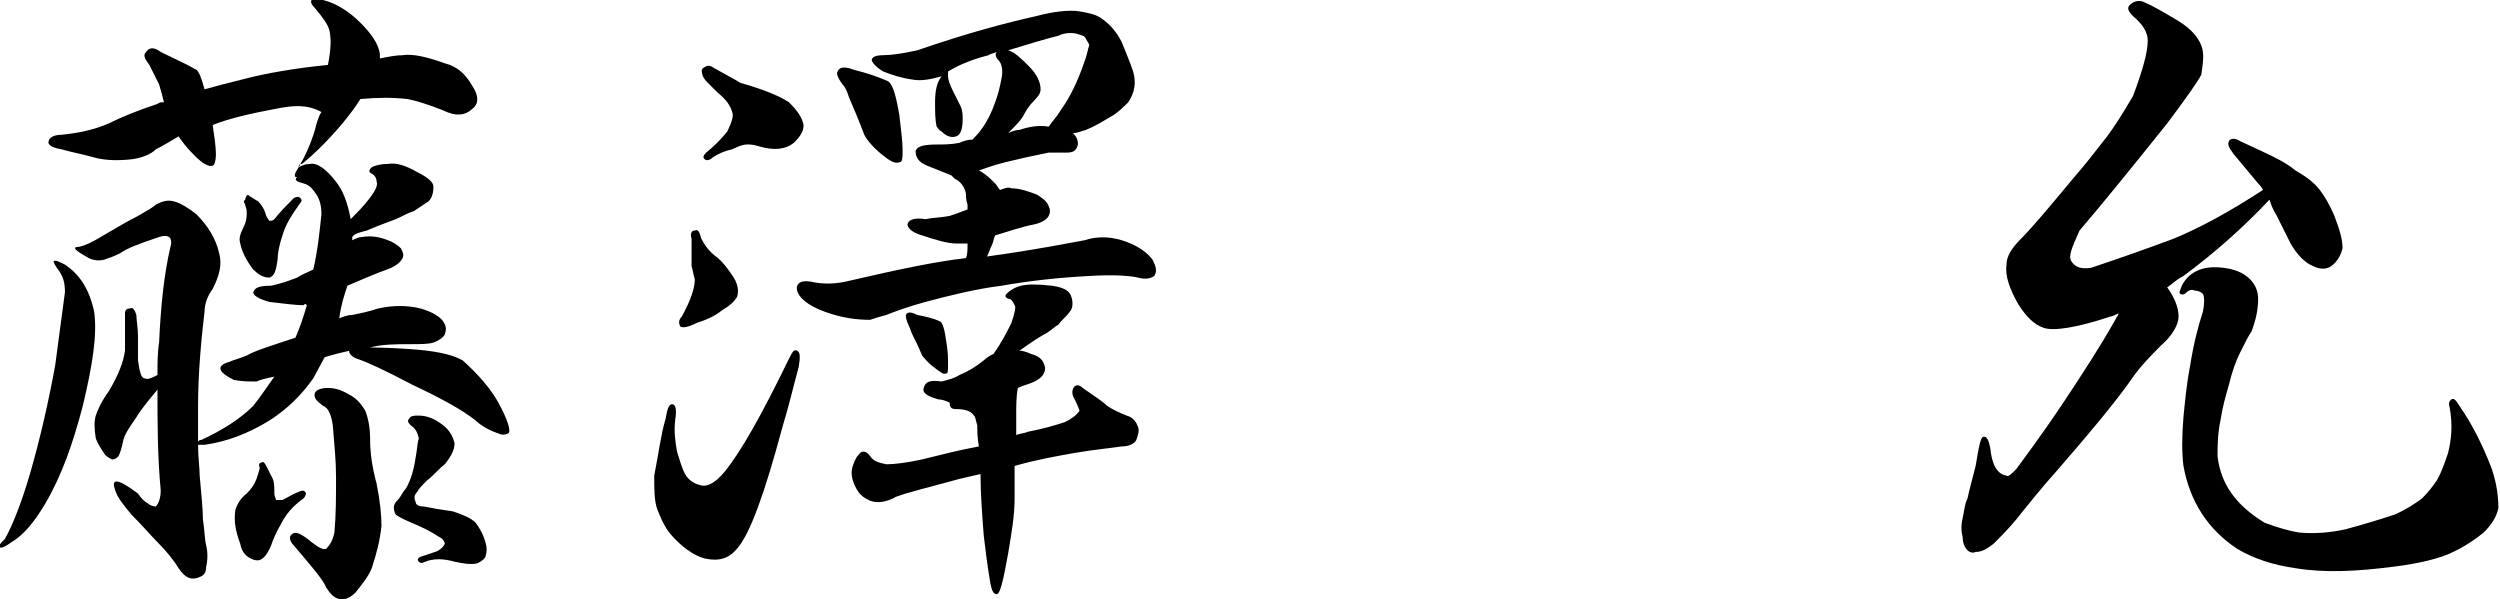
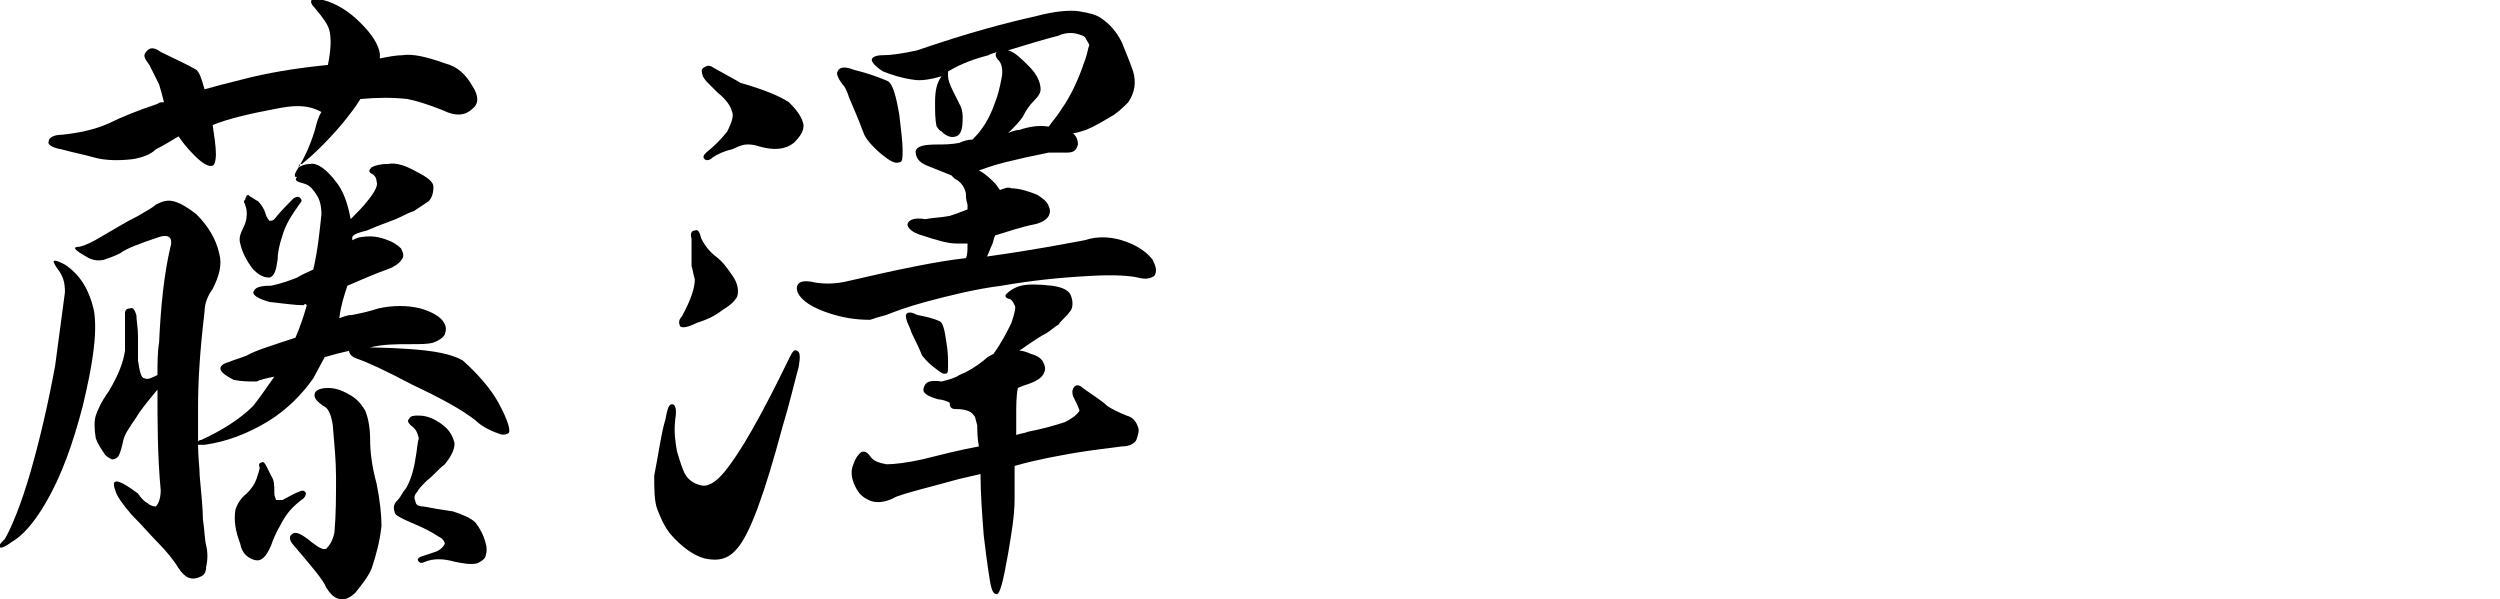
<svg xmlns="http://www.w3.org/2000/svg" version="1.1" id="レイヤー_1" x="0px" y="0px" viewBox="0 0 154 36.9" style="enable-background:new 0 0 154 36.9;" xml:space="preserve">
  <g>
    <path d="M3.5,16.5c-0.2-0.3-0.2-0.4-0.2-0.4c0.1-0.1,0.3,0,0.7,0.2c0.9,0.6,1.5,1.5,1.8,2.9C6,20.6,5.7,22.5,5.1,25   c-0.6,2.3-1.3,4.3-2.3,6c-0.7,1.2-1.4,2-2.1,2.4c-0.4,0.3-0.7,0.4-0.7,0.3c-0.1-0.1,0-0.2,0.3-0.5c0.4-0.7,1-2.1,1.6-4.2   c0.6-2.1,1.1-4.3,1.5-6.5c0.3-2.2,0.5-3.8,0.6-4.5C4,17.4,3.9,17,3.5,16.5z M20.3,1.9c-0.1-0.4-0.4-0.8-0.9-1.4   c-0.2-0.2-0.3-0.4-0.2-0.5c0.1-0.1,0.4-0.1,0.7,0c0.8,0.2,1.6,0.7,2.3,1.4c0.7,0.7,1.1,1.3,1.2,1.9c0,0.1,0,0.1,0,0.3   c0.5-0.1,1-0.2,1.4-0.2c0.6-0.1,1.5,0.1,2.6,0.5c0.8,0.2,1.3,0.7,1.7,1.4c0.4,0.6,0.4,1.1,0,1.4c-0.4,0.4-1,0.5-1.8,0.1   c-1-0.4-1.7-0.6-2.2-0.7c-0.9-0.1-1.8-0.1-2.9,0c-0.3,0.5-0.7,1-1.1,1.5c-1.1,1.3-2,2.1-2.5,2.5c-0.2,0-0.2,0.1-0.2,0.2   c0.2-0.1,0.4-0.2,0.7-0.2c0.4-0.1,1,0.3,1.6,1.1c0.4,0.5,0.7,1.2,0.9,2.3c0.4-0.4,0.8-0.8,1.1-1.2c0.4-0.5,0.6-0.9,0.5-1.1   c0-0.2-0.1-0.4-0.3-0.5c-0.2-0.1-0.2-0.2,0-0.4c0.2-0.1,0.5-0.2,1-0.2c0.5-0.1,1.1,0.1,1.8,0.5c0.6,0.3,1,0.6,1,0.9   c0,0.4-0.1,0.7-0.3,0.9c-0.3,0.2-0.6,0.4-0.9,0.6c-0.3,0.1-0.5,0.2-0.9,0.4c-0.4,0.2-1.1,0.4-2,0.8c-0.4,0.1-0.8,0.2-0.9,0.4v0.2   c0.2-0.1,0.4-0.2,0.6-0.2c0.6-0.1,1.1,0,1.6,0.2c0.3,0.1,0.6,0.3,0.8,0.5c0.1,0.2,0.2,0.4,0.1,0.6c-0.1,0.2-0.3,0.4-0.7,0.6   c-1.1,0.4-2,0.8-2.7,1.1c-0.2,0.6-0.4,1.2-0.5,2c0.3-0.1,0.5-0.2,0.8-0.2c0.5-0.1,1-0.2,1.6-0.4c0.9-0.2,1.8-0.2,2.6,0   c0.7,0.2,1.2,0.5,1.4,0.8c0.2,0.3,0.2,0.5,0.1,0.8c-0.1,0.2-0.4,0.4-0.7,0.5c-0.3,0.1-0.8,0.1-1.4,0.1c-0.9,0-1.7,0-2.5,0.2   c-0.9,0.1-1.8,0.3-2.8,0.6l-0.7,1.3c-0.7,1-1.6,1.9-2.7,2.6c-1.3,0.8-2.6,1.3-4,1.5c-0.2,0-0.3,0-0.4,0c0,0.8,0.1,1.4,0.1,1.9   c0.1,1.1,0.2,2.1,0.2,2.7c0.1,0.6,0.1,1.2,0.2,1.6c0.1,0.4,0.1,0.9,0,1.3c0,0.3-0.1,0.5-0.3,0.6c-0.6,0.3-1,0.1-1.4-0.5   c-0.3-0.5-0.8-1.1-1.2-1.5c-0.5-0.5-1-1.1-1.7-1.8c-0.5-0.6-0.9-1.1-1-1.5c-0.3-0.8,0.2-0.7,1.4,0.2c0.2,0.3,0.4,0.5,0.6,0.6   c0.1,0.1,0.3,0.2,0.5,0.2c0.2-0.2,0.3-0.6,0.3-1c-0.2-2.1-0.2-4.2-0.2-6.2c-0.5,0.6-1,1.2-1.3,1.7c-0.4,0.6-0.7,1-0.8,1.4   c-0.1,0.5-0.2,0.8-0.3,1c-0.1,0.1-0.2,0.2-0.4,0.2c-0.2-0.1-0.4-0.2-0.5-0.4c-0.2-0.3-0.4-0.6-0.5-0.9c-0.1-0.6-0.1-1.1,0-1.4   c0.1-0.3,0.3-0.8,0.8-1.5c0.6-1,0.9-1.8,1-2.5c0-0.7,0-1.5,0-2.3c0-0.2,0.1-0.3,0.3-0.3c0.2-0.1,0.3,0.1,0.4,0.4   c0,0.3,0.1,0.8,0.1,1.3c0,0.5,0,1,0,1.5c0.1,0.7,0.2,1.1,0.4,1.1c0.2,0.1,0.4,0,0.8-0.2c0-0.7,0-1.4,0.1-2c0.1-2.2,0.3-4.2,0.7-5.9   c0.1-0.3,0-0.5,0-0.5c-0.1-0.2-0.4-0.2-0.7-0.1c-1.2,0.4-2,0.7-2.4,1c-0.4,0.2-0.7,0.3-1,0.4c-0.4,0.1-0.8,0-1.1-0.2   c-0.7-0.4-0.9-0.6-0.4-0.6c0.4-0.1,0.8-0.3,1.3-0.6c0.7-0.4,1.5-0.9,2.3-1.3c0.5-0.3,0.9-0.5,1.1-0.7c0.4-0.2,0.7-0.3,1.1-0.2   c0.4,0.1,0.9,0.4,1.4,0.8c0.7,0.7,1.2,1.5,1.4,2.4c0.2,0.7,0,1.4-0.4,2.2c-0.3,0.4-0.5,0.9-0.5,1.4c-0.3,2.5-0.4,4.4-0.4,5.8   c0,0.8,0,1.5,0,2.2c0.1-0.1,0.1-0.1,0.2-0.1c1.3-0.6,2.4-1.3,3.2-2.1c0.4-0.5,0.8-1.1,1.3-1.8c-0.5,0.1-0.9,0.2-1.1,0.3   c-0.5,0-0.9,0-1.4-0.1c-0.4-0.2-0.7-0.4-0.8-0.6c-0.1-0.2,0.1-0.4,0.5-0.5c0.2-0.1,0.6-0.2,1.1-0.4c0.5-0.3,1.5-0.6,3-1.1   c0.3-0.7,0.5-1.3,0.7-2c-0.1-0.1-0.1-0.1-0.2,0c-0.5,0-1.2-0.1-2.1-0.2c-0.7-0.2-1-0.4-1-0.6c0.1-0.3,0.4-0.4,1.1-0.4   c0.5-0.1,1.1-0.3,1.6-0.5c0.3-0.2,0.6-0.3,1-0.5c0.3-1.3,0.4-2.5,0.5-3.4c0-0.5-0.1-0.9-0.3-1.2c-0.2-0.3-0.4-0.6-0.8-0.7   c-0.4-0.1-0.6-0.2-0.4-0.4l-0.1,0c-0.1-0.1,0-0.3,0.2-0.6c0.3-0.5,0.7-1.3,1-2.3c0.1-0.4,0.2-0.8,0.4-1.1C18.9,6.4,18,6.5,17,6.7   c-1.6,0.3-2.9,0.6-3.9,1c0.1,0.7,0.2,1.3,0.2,1.8c0,0.4-0.1,0.7-0.2,0.7c-0.2,0.1-0.6-0.1-1.1-0.6c-0.5-0.5-0.8-0.9-1-1.2   C10.5,8.7,10,9,9.6,9.2C9.3,9.5,8.8,9.7,8.2,9.8C7.4,9.9,6.5,9.9,5.8,9.7c-0.7-0.2-1.3-0.3-2-0.5C3.2,9.1,2.9,8.9,3,8.7   c0-0.2,0.3-0.4,0.8-0.4c1-0.1,2-0.3,2.9-0.7c0.8-0.4,1.8-0.8,3-1.2c0.1-0.1,0.2-0.1,0.4-0.1C10,5.9,9.9,5.5,9.8,5.2   C9.6,4.8,9.4,4.4,9.2,4C8.9,3.6,8.8,3.4,9,3.2c0.2-0.3,0.5-0.3,0.9,0c0.8,0.4,1.5,0.7,2.2,1.1c0.2,0.2,0.3,0.5,0.5,1.2   c0.7-0.2,1.5-0.4,2.3-0.6c1.5-0.4,3.3-0.7,5.3-0.9C20.4,3,20.4,2.4,20.3,1.9z M16.7,29.3c0.2,0.3,0.2,0.6,0.2,1.1   c0,0.2,0.1,0.3,0.1,0.4c0.1,0,0.2,0,0.4,0c0.4-0.2,0.7-0.4,1-0.5c0.2-0.1,0.3-0.1,0.4,0c0.1,0.1,0,0.3-0.1,0.4   c-0.7,0.5-1.1,1-1.4,1.6c-0.3,0.5-0.5,1-0.6,1.3c-0.3,0.7-0.6,1-1,0.9c-0.4-0.1-0.8-0.4-0.9-1c-0.3-0.8-0.4-1.4-0.3-2.1   c0.1-0.3,0.3-0.7,0.7-1c0.3-0.3,0.5-0.6,0.6-0.9c0.1-0.3,0.2-0.6,0.2-0.7c-0.1-0.2,0-0.3,0.1-0.3c0.1-0.1,0.2,0,0.3,0.2   C16.5,28.9,16.6,29.1,16.7,29.3z M15.4,12.1c0.2,0.1,0.3,0.2,0.5,0.3c0.2,0.2,0.4,0.5,0.5,0.9c0.1,0.2,0.2,0.3,0.2,0.3   c0.1,0,0.2,0,0.3-0.1c0.4-0.5,0.8-0.9,1.2-1.3c0.2-0.1,0.3-0.1,0.4,0s0.1,0.2,0,0.3c-0.5,0.7-0.9,1.3-1.1,2   c-0.2,0.6-0.3,1.1-0.3,1.5c-0.1,0.7-0.2,1-0.5,1.1c-0.4,0-0.7-0.2-1-0.5c-0.4-0.5-0.7-1.1-0.8-1.6c-0.1-0.3,0-0.6,0.2-1   c0.2-0.4,0.2-0.7,0.2-0.9c0-0.3-0.1-0.4-0.1-0.5c-0.1-0.2-0.1-0.2,0-0.3C15.2,11.9,15.3,12,15.4,12.1z M19.4,24.2   c0.1-0.2,0.4-0.3,0.8-0.3c0.4,0,0.8,0.1,1.3,0.4c0.4,0.2,0.7,0.5,1,1c0.2,0.5,0.3,1.1,0.3,1.8c0,0.7,0.1,1.6,0.4,2.7   c0.2,1,0.3,1.9,0.3,2.6c-0.1,0.9-0.3,1.7-0.6,2.6c-0.2,0.5-0.6,1-1,1.5c-0.3,0.3-0.7,0.5-1,0.4c-0.4-0.1-0.6-0.4-0.8-0.7   c-0.2-0.5-0.9-1.3-2-2.6c-0.3-0.3-0.3-0.6-0.1-0.7c0.2-0.2,0.6,0,1.2,0.5c0.4,0.3,0.7,0.5,0.9,0.4c0.2-0.2,0.4-0.5,0.5-1   c0.1-1.1,0.1-2.2,0.1-3.4c0-1-0.1-2-0.2-3.2c-0.1-0.7-0.3-1.1-0.6-1.2C19.5,24.7,19.3,24.5,19.4,24.2z M25.2,21.5   c1.5,0.1,2.6,0.3,3.3,0.7c0.9,0.8,1.7,1.7,2.2,2.6c0.6,1.1,0.8,1.8,0.6,1.9c-0.2,0.1-0.4,0.1-0.6,0c-0.6-0.2-1.1-0.5-1.4-0.8   c-0.9-0.7-2.2-1.4-3.9-2.2c-1.7-0.9-2.8-1.4-3.4-1.6c-0.3-0.1-0.5-0.3-0.5-0.5c0-0.2,0.2-0.2,0.6-0.2   C22.7,21.4,23.8,21.4,25.2,21.5z M25.3,26.2c-0.2-0.2-0.2-0.3-0.1-0.4c0.1-0.2,0.3-0.2,0.6-0.2c0.5,0,1,0.2,1.5,0.6   c0.4,0.3,0.6,0.7,0.7,1.1c0,0.4-0.2,0.8-0.6,1.3c-0.4,0.3-0.7,0.7-1.1,1c-0.3,0.3-0.5,0.5-0.6,0.7c-0.2,0.2-0.2,0.4-0.1,0.6   c0,0.2,0.2,0.3,0.5,0.3c0.5,0.1,1.1,0.2,1.8,0.3c0.6,0.2,1.1,0.4,1.4,0.7c0.3,0.4,0.5,0.8,0.6,1.2c0.1,0.3,0.1,0.6,0,0.9   c-0.1,0.2-0.3,0.3-0.5,0.4c-0.4,0.1-0.9,0-1.4-0.1c-0.7-0.2-1.3-0.2-1.8,0c-0.2,0.1-0.3,0.1-0.4,0c-0.1-0.1-0.1-0.2,0.1-0.3   c0.3-0.1,0.6-0.2,0.9-0.3c0.3-0.1,0.5-0.3,0.6-0.5c0-0.1-0.1-0.3-0.3-0.4c-0.2-0.1-0.3-0.2-0.5-0.3c-0.7-0.4-1.3-0.6-1.7-0.8   c-0.4-0.2-0.6-0.3-0.6-0.5c-0.1-0.3,0-0.5,0.2-0.7c0.2-0.2,0.3-0.5,0.5-0.7c0.3-0.5,0.5-1.2,0.6-1.9c0.1-0.5,0.1-0.9,0.2-1.2   C25.7,26.6,25.6,26.4,25.3,26.2z" />
    <path d="M41,25.8c0.1-0.6,0.2-0.9,0.4-0.9c0.2,0,0.3,0.3,0.2,0.9c-0.1,0.8,0,1.4,0.1,2c0.1,0.3,0.2,0.7,0.4,1.2   c0.2,0.5,0.6,0.8,1.1,0.9c0.4,0.1,0.9-0.2,1.4-0.8c1-1.2,2.3-3.5,4-7c0.2-0.4,0.3-0.6,0.5-0.5c0.2,0.1,0.2,0.4,0.1,1   c-0.3,1.1-0.6,2.4-1,3.7c-1.1,4.1-2,6.6-2.8,7.5c-0.5,0.6-1.1,0.8-2,0.6c-0.7-0.2-1.4-0.7-2.1-1.5c-0.4-0.5-0.6-1-0.8-1.5   c-0.2-0.5-0.2-1.3-0.2-2.1C40.6,27.8,40.7,26.8,41,25.8z M42.8,14.2c0.2-0.1,0.3,0.1,0.4,0.5c0.2,0.4,0.5,0.8,0.9,1.1   c0.4,0.3,0.7,0.7,1.1,1.3c0.3,0.5,0.3,0.9,0.2,1.2c-0.2,0.3-0.4,0.5-0.9,0.8c-0.5,0.4-1,0.6-1.6,0.8c-0.6,0.3-0.9,0.3-1,0.2   c-0.1-0.2-0.1-0.4,0.1-0.6c0.6-1.1,0.8-1.8,0.8-2.3c-0.1-0.3-0.1-0.5-0.2-0.8c0-0.3,0-0.6,0-0.8c0-0.3,0-0.6,0-0.9   C42.5,14.4,42.6,14.2,42.8,14.2z M45.6,5.1c1.4,0.4,2.4,0.8,3,1.2c0.5,0.5,0.8,0.9,0.9,1.4c0,0.4-0.2,0.7-0.6,1.1   c-0.5,0.4-1.2,0.5-2.2,0.2c-0.3-0.1-0.5-0.1-0.7-0.1c-0.2,0-0.5,0.1-0.9,0.3c-0.5,0.1-0.9,0.3-1.2,0.5c-0.2,0.2-0.4,0.2-0.5,0.1   c-0.1-0.1-0.1-0.2,0.1-0.4C44,9,44.4,8.6,44.8,8.1c0.3-0.6,0.4-1,0.3-1.2c-0.1-0.4-0.4-0.8-0.9-1.2c-0.2-0.2-0.3-0.3-0.5-0.5   c-0.2-0.2-0.3-0.3-0.4-0.5c-0.1-0.3-0.1-0.4,0-0.5C43.6,4,43.7,4,44,4.2C44.7,4.6,45.3,4.9,45.6,5.1z M59.6,15c-0.3,0-0.5,0-0.7,0   c-0.5,0-1.2-0.2-2.1-0.5c-0.7-0.2-0.9-0.5-0.9-0.7c0.1-0.3,0.5-0.4,1.1-0.3c0.5-0.1,1-0.1,1.5-0.2c0.3-0.1,0.6-0.2,1.1-0.4   c0-0.1,0-0.2,0-0.3c-0.1-0.3-0.1-0.5-0.1-0.7c-0.1-0.4-0.3-0.7-0.7-0.9c-0.1-0.1-0.2-0.2-0.2-0.2c-0.5-0.2-1-0.4-1.5-0.6   c-0.5-0.2-0.7-0.5-0.7-0.9c0.1-0.3,0.5-0.4,1.4-0.4c0.3,0,0.8,0,1.3-0.1c0.2-0.1,0.5-0.2,0.8-0.2c0.2-0.2,0.4-0.4,0.6-0.7   c0.3-0.4,0.6-1,0.8-1.6c0.2-0.5,0.3-1,0.4-1.5c0.1-0.5,0-0.9-0.2-1.1c-0.2-0.2-0.2-0.4-0.1-0.5c-0.2,0.1-0.4,0.1-0.5,0.2   c-1.2,0.3-2,0.7-2.5,1c0,0.1,0,0.1,0,0.3c0,0.2,0.1,0.5,0.3,0.9c0.2,0.4,0.4,0.8,0.5,1c0.1,0.3,0.1,0.5,0.1,0.7   c0,0.6-0.1,1-0.4,1.1c-0.3,0.1-0.6,0-0.9-0.3c-0.2-0.1-0.2-0.2-0.3-0.3c-0.1-0.4-0.1-0.9-0.1-1.5c0-0.7,0.1-1.2,0.4-1.6   c-0.7,0.2-1.3,0.3-1.8,0.2c-0.7-0.1-1.3-0.3-1.8-0.5c-0.5-0.3-0.7-0.6-0.7-0.7c0-0.2,0.3-0.3,0.7-0.3c0.5,0,1.2-0.1,2.1-0.3   C59.7,2,62,1.4,63.8,1c1.1-0.3,2.1-0.4,2.7-0.3c0.6,0.1,1,0.2,1.3,0.4c0.6,0.4,1,0.9,1.3,1.5c0.2,0.5,0.5,1.2,0.7,1.8   c0.2,0.7,0.1,1.3-0.3,1.9c-0.3,0.3-0.7,0.7-1.1,0.9c-0.5,0.3-1,0.6-1.5,0.8c-0.3,0.1-0.6,0.2-0.8,0.2c0.2,0.2,0.3,0.4,0.3,0.7   c-0.1,0.4-0.3,0.5-0.7,0.5c-0.3,0-0.7,0-1.1,0c-1,0.2-1.9,0.4-2.7,0.6c-0.8,0.2-1.3,0.4-1.6,0.5c0.4,0.2,0.7,0.5,1,0.8   c0.1,0.1,0.2,0.3,0.3,0.4c0.3-0.1,0.5-0.2,0.7-0.1c0.5,0,1.1,0.2,1.6,0.4c0.3,0.2,0.6,0.4,0.7,0.7c0.1,0.2,0.1,0.4,0,0.6   c-0.1,0.2-0.4,0.4-0.8,0.5c-1,0.2-1.8,0.5-2.5,0.7c-0.1,0.2-0.1,0.4-0.2,0.6c-0.1,0.2-0.2,0.5-0.3,0.7c2.9-0.4,4.9-0.8,6-1   c0.9-0.3,1.8-0.2,2.6,0.1c0.8,0.3,1.3,0.7,1.6,1.1c0.2,0.4,0.3,0.7,0.1,1c-0.3,0.2-0.6,0.2-1,0.1c-0.4-0.1-1.4-0.2-3-0.1   c-1.9,0.1-3.7,0.3-5.4,0.6c-1.6,0.2-3.2,0.6-4.7,1c-1.1,0.3-1.9,0.6-2.4,0.8c-0.4,0.1-0.7,0.2-1,0.3c-0.8,0-1.7-0.1-2.8-0.5   c-1.1-0.4-1.6-0.9-1.7-1.3c-0.1-0.5,0.3-0.7,1.1-0.5c0.6,0.1,1.3,0.1,2.1-0.1c3-0.7,5.4-1.2,7.2-1.4C59.6,15.7,59.6,15.4,59.6,15z    M51.6,4.4c0.1-0.3,0.5-0.3,1-0.1C53.4,4.5,54,4.7,54.7,5c0.3,0.2,0.5,0.9,0.7,2.1c0.1,0.9,0.2,1.6,0.2,2.1c0,0.5,0,0.8-0.2,0.8   c-0.3,0.1-0.6-0.1-1.1-0.5c-0.6-0.5-1-1-1.1-1.3c-0.3-0.8-0.6-1.5-0.9-2.2c-0.1-0.3-0.2-0.6-0.4-0.8C51.6,4.8,51.5,4.5,51.6,4.4z    M53.5,30.8c-0.4-0.2-0.6-0.4-0.8-0.8c-0.2-0.4-0.3-0.8-0.2-1.2c0.1-0.3,0.2-0.6,0.4-0.8c0.2-0.3,0.5-0.2,0.7,0.1   c0.2,0.3,0.5,0.4,1,0.5c0.5,0,1.3-0.1,2.2-0.3c1.2-0.3,2.4-0.6,3.5-0.8c-0.1-0.5-0.1-1-0.1-1.3c-0.1-0.3-0.1-0.5-0.2-0.6   c-0.2-0.3-0.6-0.4-1.1-0.4c-0.3,0-0.4-0.1-0.4-0.4c-0.2-0.1-0.5-0.2-0.7-0.2c-0.7-0.2-1-0.4-0.9-0.7c0.1-0.4,0.4-0.5,1.1-0.4   c0.4-0.1,0.8-0.2,1.1-0.4c0.5-0.2,1-0.5,1.5-0.9c0.2-0.2,0.4-0.3,0.6-0.4c0.5-0.7,0.8-1.3,1.1-1.9c0.2-0.6,0.3-1,0.2-1.1   c-0.1-0.2-0.2-0.4-0.4-0.4c-0.2-0.1-0.2-0.2-0.1-0.3c0.2-0.2,0.5-0.4,0.9-0.5c0.4-0.1,1-0.1,1.9,0c0.7,0.1,1.1,0.3,1.2,0.7   c0.1,0.3,0.1,0.7-0.1,0.9c-0.2,0.3-0.5,0.5-0.7,0.8c-0.2,0.1-0.4,0.3-0.7,0.5c-0.4,0.2-1,0.6-1.7,1.1c0.2,0,0.5,0.1,0.7,0.2   c0.4,0.1,0.7,0.3,0.8,0.6c0.1,0.2,0.1,0.4,0,0.6c-0.1,0.2-0.3,0.4-0.8,0.6c-0.3,0.1-0.6,0.2-0.8,0.3c-0.1,0.5-0.1,1.1-0.1,1.6   c0,0.4,0,0.8,0,1.3c0.2-0.1,0.5-0.1,0.7-0.2c1-0.2,1.7-0.4,2.3-0.6c0.4-0.2,0.7-0.4,0.9-0.7c-0.1-0.3-0.2-0.5-0.4-0.9   c-0.1-0.3,0-0.5,0.1-0.6c0.1-0.1,0.3-0.1,0.5,0.1c0.7,0.5,1.2,0.8,1.5,1.1c0.3,0.2,0.7,0.4,1.2,0.6c0.4,0.1,0.6,0.4,0.7,0.7   c0.1,0.2,0,0.5-0.1,0.8c-0.1,0.2-0.4,0.4-0.9,0.4c-0.7,0.1-1.7,0.2-2.9,0.4c-1.1,0.2-2.3,0.4-3.7,0.8c0,0.7,0,1.4,0,2   c0,1.1-0.2,2.2-0.4,3.4c-0.3,1.7-0.5,2.5-0.7,2.5c-0.2,0-0.3-0.2-0.4-0.7c-0.2-1.2-0.3-2.1-0.4-2.9c-0.1-1.3-0.2-2.6-0.2-3.8   c-0.4,0.1-0.9,0.2-1.3,0.3c-1.8,0.5-3.1,0.8-3.9,1.1C54.5,31,53.9,31,53.5,30.8z M55.8,19.4c0.1-0.2,0.3-0.2,0.7,0   c0.5,0.1,1,0.2,1.4,0.4c0.2,0.1,0.3,0.6,0.4,1.3c0.1,0.6,0.1,1,0.1,1.3c0,0.4,0,0.6-0.1,0.6c-0.2,0.1-0.4-0.1-0.8-0.4   c-0.4-0.3-0.6-0.6-0.7-0.7c-0.2-0.5-0.4-0.9-0.6-1.3c-0.1-0.2-0.1-0.3-0.2-0.5C55.8,19.7,55.8,19.5,55.8,19.4z M62.1,3.1   c0.4,0.1,0.8,0.5,1.3,1c0.5,0.5,0.7,1,0.7,1.4c0,0.2-0.1,0.4-0.4,0.7c-0.3,0.3-0.5,0.6-0.7,1c-0.2,0.3-0.5,0.6-0.9,1   c0.2-0.1,0.5-0.2,0.7-0.2c0.6-0.2,1.2-0.3,1.8-0.2c0.2-0.3,0.5-0.6,0.8-1.1C65.9,6,66.4,5,66.8,3.8C67,3.3,67,3,67.1,2.8   c0-0.1-0.1-0.2-0.2-0.4c-0.1-0.2-0.2-0.2-0.5-0.3c-0.3-0.1-0.8-0.1-1.2,0.1C64.4,2.4,63.4,2.7,62.1,3.1z" />
-     <path d="M127.6,16.1c0.2,0.3,0.5,0.5,1.2,0.4c1.8-0.6,3.5-1.2,5.1-1.8c1.7-0.7,3.5-1.7,5.5-3c-0.1-0.2-0.2-0.3-0.3-0.4   c-0.5-0.6-1-1.2-1.5-1.8c-0.3-0.4-0.4-0.6-0.3-0.8c0.1-0.2,0.4-0.2,0.7,0c1.5,0.7,2.7,1.2,3.4,1.8c0.7,0.4,1.2,0.8,1.5,1.2   c0.3,0.4,0.6,0.9,0.9,1.6c0.3,0.8,0.5,1.4,0.5,2c-0.1,0.4-0.3,0.8-0.7,1.1c-0.3,0.2-0.7,0.2-1.1,0c-0.5-0.2-1-0.7-1.4-1.4   c-0.3-0.6-0.6-1.2-0.9-1.8c-0.2-0.3-0.3-0.6-0.4-0.9c-1.6,1.7-3.4,3.3-5.3,4.7c-0.4,0.2-0.7,0.5-1,0.7c0.5,0.7,0.7,1.3,0.7,1.8   c0,0.5-0.4,1.2-1.1,1.8c-0.6,0.6-1.3,1.3-1.9,2.2c-1,1.4-2.5,3.2-4.5,5.5c-0.9,1-1.7,2-2.5,3c-0.5,0.6-1,1.1-1.4,1.5   c-0.4,0.3-0.7,0.5-1.1,0.5c-0.2,0.1-0.4,0-0.5-0.1c-0.2-0.2-0.3-0.5-0.3-0.8c-0.1-0.4-0.1-0.8,0-1.2c0.1-0.4,0.1-0.8,0.3-1.2   c0.1-0.5,0.3-1.2,0.5-2c0.2-1.2,0.3-1.8,0.5-1.8c0.2,0,0.3,0.2,0.4,0.7c0.1,1,0.4,1.6,1,1.7c0.1,0.1,0.3-0.1,0.6-0.4   c0.5-0.7,1.5-2,2.9-4.1c1.2-1.8,2.3-3.5,3.2-5.1c0.1-0.2,0.2-0.3,0.2-0.4c-0.2,0.1-0.4,0.2-0.5,0.2c-2.1,0.7-3.5,0.9-4.1,0.7   c-0.6-0.2-1.1-0.7-1.6-1.5c-0.5-0.9-0.8-1.7-0.7-2.4c0-0.5,0.3-1,0.9-1.6c0.7-0.7,1.7-1.9,3.2-3.7c0.7-0.8,1.4-1.7,2.1-2.6   c0.8-1.1,1.3-2,1.6-2.5c0.6-1.6,0.9-2.7,0.9-3.4c0-0.5-0.3-1-0.9-1.5c-0.3-0.3-0.4-0.5-0.2-0.7c0.2-0.2,0.5-0.3,0.8-0.2   c0.5,0.2,1.2,0.6,2.2,1.2c0.8,0.5,1.2,1,1.4,1.5c0.2,0.5,0.1,1.1,0,1.8c-0.2,0.4-0.9,1.4-2.1,3c-2.4,3-4.2,5.2-5.4,6.6   C127.6,15.3,127.4,15.8,127.6,16.1z M134.5,28.7c-0.1-0.8-0.1-1.8,0-3c0.1-1,0.2-2.1,0.4-3.1c0.2-1.3,0.5-2.5,0.8-3.4   c0.1-0.5,0.1-0.9,0-1.1c-0.1-0.1-0.3-0.2-0.5-0.2c-0.2-0.1-0.4,0-0.5,0.1c-0.1,0.1-0.2,0.2-0.4,0.1c-0.1-0.1,0-0.2,0.1-0.5   c0.2-0.4,0.5-0.7,0.9-0.9c0.4-0.2,0.9-0.3,1.7-0.2c0.7,0.1,1.2,0.3,1.6,0.7c0.3,0.3,0.5,0.7,0.5,1.2c0,0.6-0.1,1.2-0.4,2   c-0.2,0.3-0.4,0.7-0.7,1.3c-0.3,0.6-0.5,1.2-0.7,2c-0.2,0.7-0.4,1.4-0.5,2.1c-0.2,0.9-0.2,1.7-0.2,2.3c0.2,1.7,1.1,3,2.9,4.1   c0.8,0.3,1.5,0.5,2.1,0.6c1,0.1,2,0,2.9-0.2c1.1-0.3,2.1-0.6,3-0.9c0.7-0.3,1.3-0.7,1.7-1c0.4-0.4,0.7-0.8,0.9-1.1   c0.3-0.5,0.5-1.1,0.7-1.7c0.2-0.8,0.3-1.7,0.1-2.8c-0.1-0.3,0-0.4,0.1-0.5c0.2-0.1,0.3,0.1,0.5,0.4c0.9,1.3,1.5,2.6,2,3.9   c0.3,0.9,0.4,1.7,0.4,2.4c-0.1,0.5-0.4,1-0.9,1.5c-0.5,0.4-1.2,0.9-2.1,1.3c-0.7,0.3-1.8,0.6-3.4,0.8c-2.3,0.3-4.3,0.4-6.1,0.1   c-1.4-0.2-2.6-0.6-3.6-1.2C136,32.6,134.9,30.9,134.5,28.7z" />
  </g>
</svg>